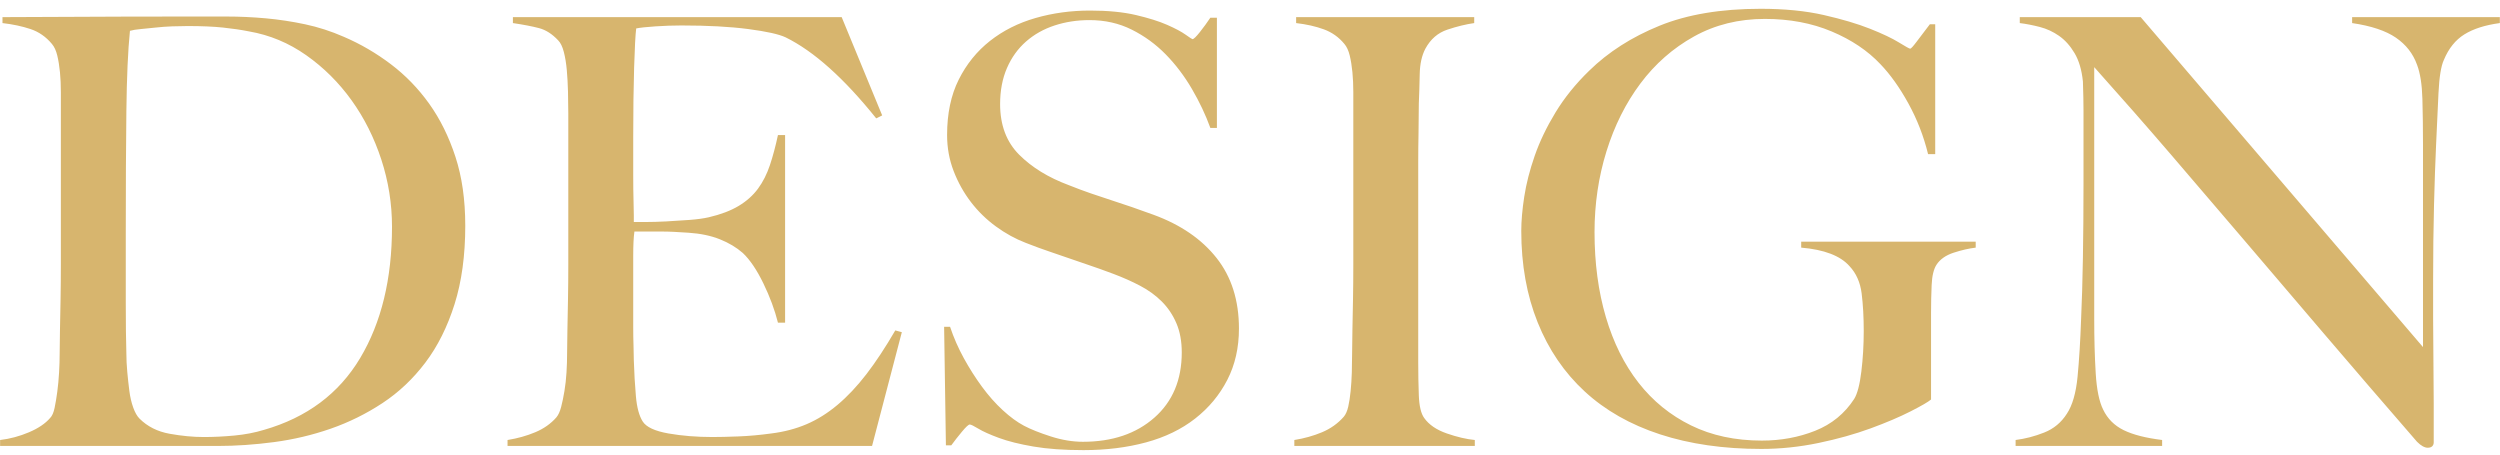
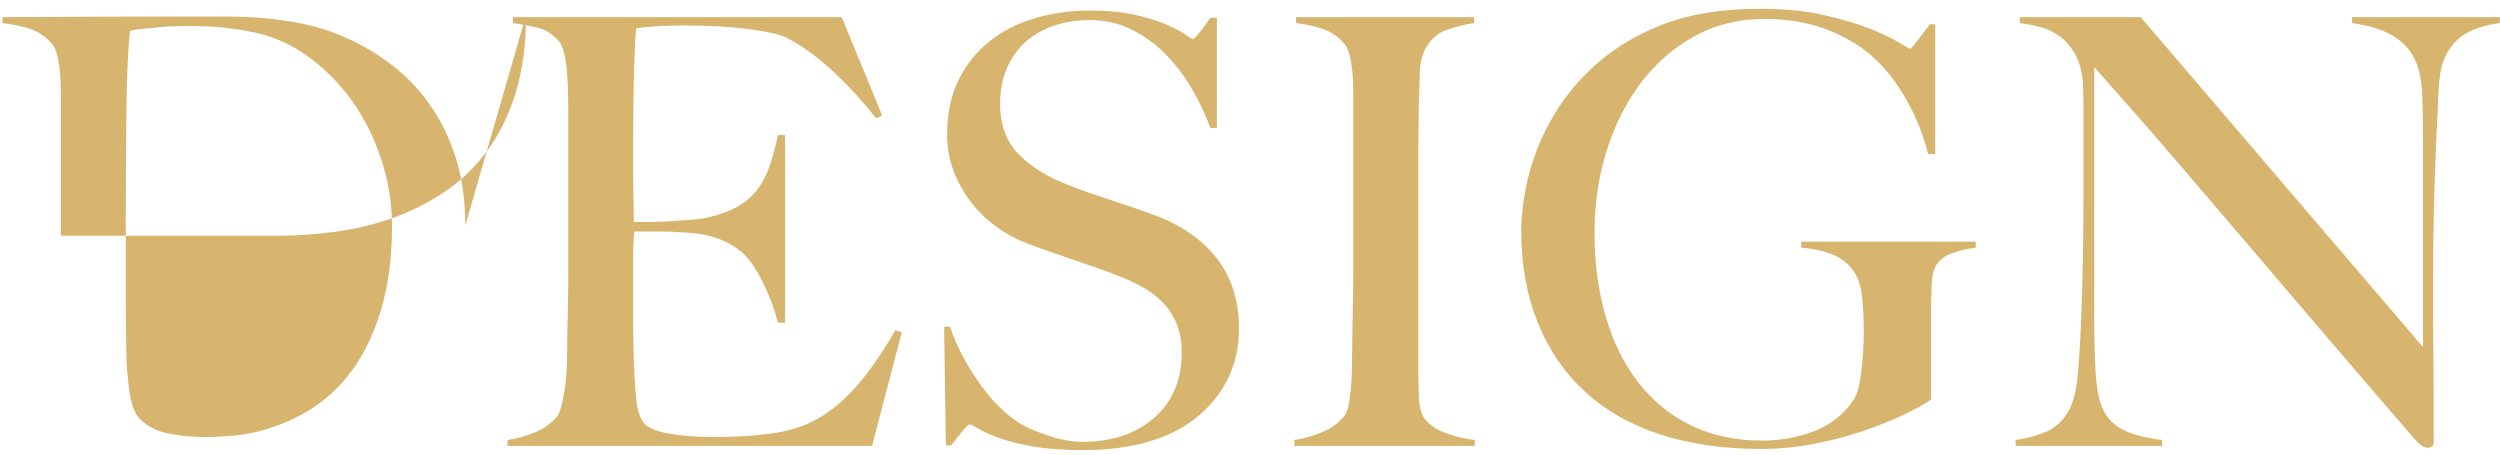
<svg xmlns="http://www.w3.org/2000/svg" xml:space="preserve" width="55mm" height="10mm" version="1.1" style="shape-rendering:geometricPrecision; text-rendering:geometricPrecision; image-rendering:optimizeQuality; fill-rule:evenodd; clip-rule:evenodd" viewBox="0 0 5500 1000">
  <defs>
    <style type="text/css"> .fil0 {fill:#D7B56E;fill-rule:nonzero} </style>
  </defs>
  <g id="Слой_x0020_1">
-     <path class="fil0" d="M1023.58 496.28c0,-56.78 -7.2,-107.23 -21.62,-151.34 -14.41,-44.11 -33.63,-82.99 -57.65,-116.62 -24.02,-33.63 -52.2,-62.68 -84.52,-87.14 -32.32,-24.45 -66.82,-44.55 -103.51,-60.27 -27.96,-12.23 -56.35,-21.4 -85.17,-27.52 -28.83,-6.11 -57.66,-10.48 -86.48,-13.1 -28.83,-2.62 -57.66,-3.93 -86.49,-3.93 -27.95,0 -55.9,0 -83.86,0 -97.83,0 -181.26,0.22 -250.27,0.65 -69.01,0.44 -121.86,0.66 -158.55,0.66l0 13.1c22.72,2.62 43.24,6.99 61.59,13.11 18.34,6.11 34.07,17.03 47.17,32.75 5.24,6.12 9.17,14.64 11.79,25.56 2.62,10.91 4.59,23.14 5.9,36.68 1.31,13.54 1.97,28.18 1.97,43.9 0,15.72 0,31.45 0,47.17l0 255.51c0,23.59 0,48.92 0,76 0,26.21 -0.22,51.76 -0.66,76.66 -0.44,24.89 -0.87,47.82 -1.31,68.79 -0.44,20.96 -0.65,37.56 -0.65,49.79 0,13.98 -0.44,28.39 -1.32,43.24 -0.87,14.85 -2.18,28.83 -3.93,41.93 -1.74,13.1 -3.71,24.9 -5.89,35.38 -2.19,10.48 -5.46,17.91 -9.83,22.27 -10.48,12.23 -25.99,22.72 -46.52,31.45 -20.52,8.74 -41.71,14.42 -63.55,17.04l0 13.1 478.27 0c40.18,0 81.68,-2.84 124.48,-8.52 42.8,-5.68 84.3,-15.5 124.48,-29.48 40.18,-13.98 78.18,-32.76 114,-56.34 35.81,-23.59 67.26,-53.29 94.34,-89.1 27.08,-35.82 48.48,-78.62 64.21,-128.42 15.72,-49.79 23.58,-107.44 23.58,-172.96zm-161.17 2.62c0,114.44 -23.36,210.75 -70.1,288.93 -46.73,78.18 -117.27,130.81 -211.62,157.89 -20.09,6.12 -41.71,10.27 -64.86,12.45 -23.14,2.18 -45.64,3.28 -67.48,3.28 -23.58,0 -48.7,-2.41 -75.34,-7.21 -26.64,-4.81 -48.7,-15.94 -66.17,-33.41 -5.24,-5.25 -9.83,-13.33 -13.76,-24.25 -3.93,-10.91 -6.77,-23.14 -8.52,-36.68 -1.74,-13.54 -3.27,-27.52 -4.58,-41.93 -1.31,-14.42 -1.97,-27.74 -1.97,-39.97 -0.87,-28.83 -1.31,-65.95 -1.31,-111.38 0,-46.29 0,-97.4 0,-153.3 0,-103.96 0.44,-193.49 1.31,-268.62 0.87,-75.12 3.5,-134.09 7.86,-176.89 6.12,-1.75 14.2,-3.06 24.24,-3.93 10.05,-0.88 20.97,-1.97 32.76,-3.28 11.79,-1.31 23.81,-2.18 36.04,-2.62 12.23,-0.44 23.58,-0.66 34.06,-0.66 30.58,0 56.35,1.1 77.31,3.28 20.97,2.18 40.19,5.02 57.66,8.52 45.42,7.86 87.35,25.33 125.79,52.41 38.43,27.08 71.63,60.06 99.58,98.93 27.96,38.87 49.79,82.33 65.52,130.38 15.72,48.04 23.58,97.4 23.58,148.06zm1121.63 231.93l-14.41 -3.93c-21.84,37.56 -43.02,69.66 -63.55,96.31 -20.53,26.64 -41.71,49.13 -63.55,67.48 -21.84,18.34 -44.55,32.54 -68.14,42.58 -23.58,10.05 -49.35,16.82 -77.31,20.31 -25.33,3.5 -49.57,5.68 -72.72,6.55 -23.15,0.88 -42.15,1.32 -57,1.32 -34.94,0 -67.26,-2.63 -96.96,-7.87 -29.7,-5.24 -48.48,-13.97 -56.34,-26.2 -7.87,-12.23 -12.89,-30.8 -15.07,-55.69 -2.19,-24.9 -3.72,-51.32 -4.59,-79.28 0,-8.73 -0.22,-19.43 -0.65,-32.1 -0.44,-12.67 -0.66,-25.99 -0.66,-39.96 0,-14.85 0,-29.7 0,-44.55 0,-14.85 0,-27.96 0,-39.31 0,-25.34 0,-49.8 0,-73.38 0,-23.59 0.87,-41.5 2.62,-53.73 13.98,0 25.33,0 34.07,0 9.61,0 18.34,0 26.21,0 8.73,0 17.47,0.22 26.2,0.66 8.74,0.44 19.66,1.09 32.76,1.97 26.21,1.74 49.14,6.55 68.79,14.41 19.66,7.86 36.47,17.91 50.45,30.14 15.72,14.85 30.79,37.12 45.21,66.82 14.41,29.7 25.11,58.53 32.1,86.48l15.72 0 0 -412.75 -15.72 0c-5.24,24.46 -11.14,46.52 -17.69,66.17 -6.55,19.66 -15.29,36.91 -26.21,51.76 -10.92,14.85 -25.11,27.52 -42.58,38 -17.47,10.48 -39.31,18.78 -65.52,24.9 -11.35,2.62 -25.55,4.58 -42.58,5.89 -17.04,1.31 -34.07,2.41 -51.11,3.28 -17.03,0.87 -32.1,1.31 -45.2,1.31 -13.11,0 -21.84,0 -26.21,0 0,-2.62 0,-7.43 0,-14.41 0,-7.87 -0.22,-19 -0.65,-33.42 -0.44,-14.41 -0.66,-32.97 -0.66,-55.69 0,-22.71 0,-50.66 0,-83.86 0,-57.65 0.66,-108.32 1.97,-151.99 1.31,-43.68 2.84,-72.51 4.58,-86.48 8.74,-1.75 22.93,-3.28 42.59,-4.59 19.65,-1.31 38.65,-1.97 57,-1.97 57.65,0 106.57,2.62 146.75,7.87 40.19,5.24 67.7,11.35 82.55,18.34 62.02,30.57 128.41,89.98 199.17,178.2l13.1 -6.55 -89.1 -216.2 -723.29 0 0 13.1c23.58,3.5 42.8,7.21 57.65,11.14 14.85,3.93 28.83,12.89 41.93,26.86 5.24,5.24 9.39,13.76 12.45,25.55 3.06,11.8 5.24,25.12 6.55,39.97 1.31,14.85 2.18,30.57 2.62,47.17 0.44,16.6 0.66,32.76 0.66,48.48l0 255.51c0,23.59 0,48.92 0,76 0,26.21 -0.22,51.76 -0.66,76.66 -0.44,24.89 -0.87,47.82 -1.31,68.79 -0.44,20.96 -0.65,37.56 -0.65,49.79 0,13.98 -0.44,28.17 -1.32,42.59 -0.87,14.41 -2.4,28.17 -4.58,41.27 -2.19,13.1 -4.59,24.68 -7.21,34.72 -2.62,10.05 -6.11,17.69 -10.48,22.93 -12.23,13.98 -27.74,24.9 -46.52,32.76 -18.78,7.86 -39.09,13.54 -60.93,17.04l0 13.1 801.92 0 65.51 -250.27zm741.65 -7.86c0,-62.02 -16.38,-113.78 -49.14,-155.28 -32.76,-41.49 -78.84,-73.16 -138.24,-94.99 -16.59,-6.12 -32.54,-11.8 -47.82,-17.04 -15.29,-5.24 -30.36,-10.26 -45.21,-15.07 -14.85,-4.8 -29.92,-9.82 -45.21,-15.07 -15.28,-5.24 -31.66,-11.35 -49.13,-18.34 -44.55,-16.6 -80.81,-38.87 -108.76,-66.83 -27.95,-27.95 -41.93,-65.08 -41.93,-111.37 0,-29.7 5.02,-56.13 15.07,-79.28 10.04,-23.15 24.02,-42.58 41.93,-58.31 17.91,-15.72 38.87,-27.51 62.89,-35.38 24.03,-7.86 49.58,-11.79 76.66,-11.79 34.07,0 65.08,6.99 93.03,20.97 27.95,13.97 52.85,32.1 74.69,54.37 21.84,22.28 41.06,47.61 57.65,76 16.6,28.39 30.14,57 40.62,85.83l14.42 0 0 -242.41 -14.42 0c-6.99,10.48 -14.63,20.97 -22.93,31.45 -8.3,10.48 -13.76,15.72 -16.38,15.72 -0.87,0 -5.89,-3.27 -15.07,-9.83 -9.17,-6.55 -22.71,-13.75 -40.61,-21.62 -17.91,-7.86 -40.84,-15.06 -68.8,-21.62 -27.95,-6.55 -61.58,-9.82 -100.89,-9.82 -41.93,0 -81.9,5.46 -119.9,16.38 -37.99,10.91 -71.41,27.73 -100.24,50.44 -28.82,22.71 -51.75,51.1 -68.79,85.17 -17.03,34.07 -25.55,74.69 -25.55,121.86 0,27.96 4.81,54.38 14.42,79.28 9.6,24.89 22.27,47.61 37.99,68.13 15.73,20.53 34.07,38.44 55.04,53.73 20.96,15.28 42.8,27.3 65.51,36.03 20.1,7.86 37.35,14.2 51.76,19 14.42,4.81 28.39,9.61 41.93,14.41 13.54,4.81 28.17,9.83 43.9,15.07 15.72,5.24 34.07,11.8 55.03,19.66 20.97,7.86 40.62,16.59 58.97,26.2 18.34,9.61 34.28,21.19 47.82,34.73 13.54,13.54 24.24,29.48 32.1,47.82 7.87,18.35 11.8,39.75 11.8,64.21 0,60.27 -20.09,108.1 -60.28,143.48 -40.18,35.38 -92.59,53.07 -157.24,53.07 -22.71,0 -46.29,-3.93 -70.75,-11.8 -24.46,-7.86 -44.12,-15.72 -58.97,-23.58 -14.85,-7.86 -30.35,-19.22 -46.51,-34.07 -16.16,-14.85 -31.45,-32.1 -45.86,-51.76 -14.42,-19.65 -27.74,-40.62 -39.97,-62.89 -12.23,-22.28 -22.27,-45.21 -30.14,-68.79l-13.1 0 3.93 260.75 11.79 0c6.99,-9.61 14.85,-19.66 23.59,-30.14 8.74,-10.48 14.41,-15.72 17.03,-15.72 2.62,0 8.96,3.06 19,9.17 10.05,6.12 25.12,12.89 45.21,20.31 20.09,7.43 45.42,13.76 76,19 30.57,5.24 67.26,7.86 110.07,7.86 49.79,0 95.65,-5.68 137.58,-17.03 41.93,-11.36 77.96,-28.83 108.1,-52.41 30.14,-23.59 53.72,-51.98 70.76,-85.18 17.03,-33.19 25.55,-70.75 25.55,-112.68zm518.88 258.13l0 -13.1c-18.34,-1.75 -38.87,-6.55 -61.58,-14.42 -22.72,-7.86 -39.31,-19.21 -49.8,-34.07 -6.98,-9.6 -10.91,-26.2 -11.79,-49.79 -0.87,-23.58 -1.31,-48.04 -1.31,-73.38l0 -296.13c0,-27.08 0,-51.97 0,-74.69 0,-23.58 0,-46.29 0,-68.13 0,-21.84 0.22,-43.46 0.66,-64.86 0.43,-21.41 0.65,-43.03 0.65,-64.86 0.88,-20.1 1.53,-41.5 1.97,-64.21 0.43,-22.71 4.58,-41.49 12.45,-56.34 11.35,-20.97 27.51,-34.95 48.48,-41.93 20.96,-6.99 40.62,-11.8 58.96,-14.42l0 -13.1 -391.78 0 0 13.1c22.71,2.62 43.02,7.21 60.93,13.76 17.9,6.55 32.97,17.25 45.2,32.1 5.24,6.12 9.17,14.64 11.79,25.56 2.63,10.91 4.59,23.14 5.9,36.68 1.31,13.54 1.97,28.18 1.97,43.9 0,15.72 0,31.45 0,47.17l0 255.51c0,23.59 0,48.92 0,76 0,26.21 -0.22,51.76 -0.66,76.66 -0.44,24.89 -0.87,47.82 -1.31,68.79 -0.44,20.96 -0.65,37.56 -0.65,49.79 0,13.98 -0.22,28.17 -0.66,42.59 -0.44,14.41 -1.31,28.17 -2.62,41.27 -1.31,13.1 -3.06,24.46 -5.24,34.07 -2.19,9.61 -5.46,17.03 -9.83,22.27 -13.1,14.85 -29.04,26.21 -47.83,34.07 -18.78,7.86 -39.09,13.54 -60.93,17.04l0 13.1 397.03 0zm1101.98 -436.34l0 -13.1 -383.92 0 0 13.1c50.67,4.37 86.04,17.91 106.14,40.62 14.85,15.73 23.8,35.82 26.86,60.28 3.05,24.46 4.58,51.97 4.58,82.55 0,30.57 -1.74,60.27 -5.24,89.1 -3.49,28.83 -8.73,48.92 -15.72,60.27 -20.97,32.33 -49.58,55.69 -85.83,70.11 -36.25,14.41 -75.34,21.62 -117.27,21.62 -58.53,0 -110.51,-11.14 -155.93,-33.42 -45.42,-22.27 -83.86,-53.5 -115.31,-93.68 -31.45,-40.19 -55.47,-88.45 -72.07,-144.79 -16.59,-56.35 -24.89,-118.59 -24.89,-186.72 0,-62.03 8.73,-121.21 26.2,-177.55 17.48,-56.35 42.37,-106.14 74.69,-149.38 32.32,-43.24 71.63,-77.75 117.93,-103.52 46.3,-25.76 98.28,-38.65 155.93,-38.65 54.16,0 103.08,9.17 146.76,27.52 43.67,18.34 79.49,42.36 107.44,72.06 21.84,22.72 42.37,51.54 61.59,86.49 19.21,34.94 33.63,72.06 43.24,111.37l15.72 0 0 -285.65 -11.79 0c-11.36,14.85 -20.97,27.52 -28.83,38 -7.86,10.49 -12.66,15.73 -14.41,15.73 -1.75,0 -10.05,-4.59 -24.9,-13.76 -14.85,-9.17 -36.03,-19.22 -63.55,-30.14 -27.52,-10.92 -61.37,-20.96 -101.55,-30.14 -40.18,-9.17 -86.48,-13.75 -138.89,-13.75 -87.36,0 -161.61,12.44 -222.76,37.34 -61.15,24.9 -112.68,57.87 -154.61,98.93 -29.71,28.83 -54.38,59.4 -74.04,91.72 -19.65,32.32 -34.94,64.21 -45.86,95.65 -10.92,31.45 -18.56,61.37 -22.93,89.76 -4.37,28.39 -6.55,53.51 -6.55,75.34 0,74.26 12.01,141.3 36.03,201.14 24.03,59.84 58.53,110.5 103.52,152 44.99,41.49 100.24,72.94 165.75,94.34 65.52,21.4 139.77,32.1 222.76,32.1 41.93,0 83.86,-4.37 125.79,-13.1 41.93,-8.74 80.15,-19.44 114.65,-32.1 34.51,-12.67 63.77,-25.12 87.79,-37.35 24.03,-12.23 39.09,-20.96 45.21,-26.2l0 -191.31c0,-20.09 0.44,-40.18 1.31,-60.28 0.87,-20.09 4.37,-34.94 10.48,-44.55 7.86,-12.23 20.53,-21.18 38,-26.86 17.47,-5.68 33.63,-9.39 48.48,-11.14zm1153.08 -493.99l0 -13.1 -324.96 0 0 13.1c41.93,6.12 74.03,16.82 96.31,32.11 22.28,15.28 37.78,35.16 46.52,59.62 6.98,18.34 10.92,43.45 11.79,75.34 0.87,31.88 1.31,65.3 1.31,100.24l0 445.51 -621.09 -725.92 -266 0 0 13.1c13.98,1.75 28.61,4.59 43.9,8.52 15.29,3.93 29.48,10.48 42.58,19.65 13.11,9.18 24.46,21.84 34.07,38 9.61,16.16 15.73,36.91 18.35,62.24 0.87,25.34 1.31,46.74 1.31,64.21 0,16.6 0,32.76 0,48.48 0,15.73 0,31.89 0,48.48 0,16.6 0,37.57 0,62.9 0,58.53 -0.44,113.34 -1.31,164.44 -0.88,51.11 -2.19,95.44 -3.93,133 -1.75,49.79 -4.37,92.6 -7.87,128.41 -3.49,35.82 -11.35,62.9 -23.58,81.24 -12.23,19.22 -28.83,32.98 -49.79,41.28 -20.97,8.3 -41.93,13.76 -62.9,16.38l0 13.1 322.34 0 0 -13.1c-35.82,-4.37 -63.99,-11.58 -84.52,-21.62 -20.52,-10.05 -35.59,-25.12 -45.2,-45.21 -8.74,-17.47 -14.2,-44.11 -16.38,-79.93 -2.19,-35.81 -3.28,-76 -3.28,-120.55l0 -552.95c59.4,66.39 115.75,130.59 169.03,192.61 53.29,62.03 107.67,125.58 163.14,190.66 55.47,65.07 113.78,133.43 174.93,205.06 61.14,71.63 128.84,150.25 203.1,235.86 8.73,8.73 16.59,13.1 23.58,13.1 4.37,0 7.65,-1.09 9.83,-3.27 2.18,-2.19 3.28,-5.03 3.28,-8.52 0,-25.33 0,-53.73 0,-85.17 0,-31.45 -0.22,-63.12 -0.66,-95 -0.44,-31.89 -0.66,-63.11 -0.66,-93.69 0,-31.45 0,-59.4 0,-83.86 0,-58.53 0.66,-113.34 1.97,-164.44 1.31,-51.11 2.84,-95.44 4.59,-133 1.74,-40.19 3.49,-77.97 5.24,-113.34 1.74,-35.38 5.68,-59.62 11.79,-72.73 10.48,-25.33 25.55,-44.11 45.21,-56.34 19.65,-12.23 45.64,-20.53 77.96,-24.9z" />
+     <path class="fil0" d="M1023.58 496.28c0,-56.78 -7.2,-107.23 -21.62,-151.34 -14.41,-44.11 -33.63,-82.99 -57.65,-116.62 -24.02,-33.63 -52.2,-62.68 -84.52,-87.14 -32.32,-24.45 -66.82,-44.55 -103.51,-60.27 -27.96,-12.23 -56.35,-21.4 -85.17,-27.52 -28.83,-6.11 -57.66,-10.48 -86.48,-13.1 -28.83,-2.62 -57.66,-3.93 -86.49,-3.93 -27.95,0 -55.9,0 -83.86,0 -97.83,0 -181.26,0.22 -250.27,0.65 -69.01,0.44 -121.86,0.66 -158.55,0.66l0 13.1c22.72,2.62 43.24,6.99 61.59,13.11 18.34,6.11 34.07,17.03 47.17,32.75 5.24,6.12 9.17,14.64 11.79,25.56 2.62,10.91 4.59,23.14 5.9,36.68 1.31,13.54 1.97,28.18 1.97,43.9 0,15.72 0,31.45 0,47.17l0 255.51l0 13.1 478.27 0c40.18,0 81.68,-2.84 124.48,-8.52 42.8,-5.68 84.3,-15.5 124.48,-29.48 40.18,-13.98 78.18,-32.76 114,-56.34 35.81,-23.59 67.26,-53.29 94.34,-89.1 27.08,-35.82 48.48,-78.62 64.21,-128.42 15.72,-49.79 23.58,-107.44 23.58,-172.96zm-161.17 2.62c0,114.44 -23.36,210.75 -70.1,288.93 -46.73,78.18 -117.27,130.81 -211.62,157.89 -20.09,6.12 -41.71,10.27 -64.86,12.45 -23.14,2.18 -45.64,3.28 -67.48,3.28 -23.58,0 -48.7,-2.41 -75.34,-7.21 -26.64,-4.81 -48.7,-15.94 -66.17,-33.41 -5.24,-5.25 -9.83,-13.33 -13.76,-24.25 -3.93,-10.91 -6.77,-23.14 -8.52,-36.68 -1.74,-13.54 -3.27,-27.52 -4.58,-41.93 -1.31,-14.42 -1.97,-27.74 -1.97,-39.97 -0.87,-28.83 -1.31,-65.95 -1.31,-111.38 0,-46.29 0,-97.4 0,-153.3 0,-103.96 0.44,-193.49 1.31,-268.62 0.87,-75.12 3.5,-134.09 7.86,-176.89 6.12,-1.75 14.2,-3.06 24.24,-3.93 10.05,-0.88 20.97,-1.97 32.76,-3.28 11.79,-1.31 23.81,-2.18 36.04,-2.62 12.23,-0.44 23.58,-0.66 34.06,-0.66 30.58,0 56.35,1.1 77.31,3.28 20.97,2.18 40.19,5.02 57.66,8.52 45.42,7.86 87.35,25.33 125.79,52.41 38.43,27.08 71.63,60.06 99.58,98.93 27.96,38.87 49.79,82.33 65.52,130.38 15.72,48.04 23.58,97.4 23.58,148.06zm1121.63 231.93l-14.41 -3.93c-21.84,37.56 -43.02,69.66 -63.55,96.31 -20.53,26.64 -41.71,49.13 -63.55,67.48 -21.84,18.34 -44.55,32.54 -68.14,42.58 -23.58,10.05 -49.35,16.82 -77.31,20.31 -25.33,3.5 -49.57,5.68 -72.72,6.55 -23.15,0.88 -42.15,1.32 -57,1.32 -34.94,0 -67.26,-2.63 -96.96,-7.87 -29.7,-5.24 -48.48,-13.97 -56.34,-26.2 -7.87,-12.23 -12.89,-30.8 -15.07,-55.69 -2.19,-24.9 -3.72,-51.32 -4.59,-79.28 0,-8.73 -0.22,-19.43 -0.65,-32.1 -0.44,-12.67 -0.66,-25.99 -0.66,-39.96 0,-14.85 0,-29.7 0,-44.55 0,-14.85 0,-27.96 0,-39.31 0,-25.34 0,-49.8 0,-73.38 0,-23.59 0.87,-41.5 2.62,-53.73 13.98,0 25.33,0 34.07,0 9.61,0 18.34,0 26.21,0 8.73,0 17.47,0.22 26.2,0.66 8.74,0.44 19.66,1.09 32.76,1.97 26.21,1.74 49.14,6.55 68.79,14.41 19.66,7.86 36.47,17.91 50.45,30.14 15.72,14.85 30.79,37.12 45.21,66.82 14.41,29.7 25.11,58.53 32.1,86.48l15.72 0 0 -412.75 -15.72 0c-5.24,24.46 -11.14,46.52 -17.69,66.17 -6.55,19.66 -15.29,36.91 -26.21,51.76 -10.92,14.85 -25.11,27.52 -42.58,38 -17.47,10.48 -39.31,18.78 -65.52,24.9 -11.35,2.62 -25.55,4.58 -42.58,5.89 -17.04,1.31 -34.07,2.41 -51.11,3.28 -17.03,0.87 -32.1,1.31 -45.2,1.31 -13.11,0 -21.84,0 -26.21,0 0,-2.62 0,-7.43 0,-14.41 0,-7.87 -0.22,-19 -0.65,-33.42 -0.44,-14.41 -0.66,-32.97 -0.66,-55.69 0,-22.71 0,-50.66 0,-83.86 0,-57.65 0.66,-108.32 1.97,-151.99 1.31,-43.68 2.84,-72.51 4.58,-86.48 8.74,-1.75 22.93,-3.28 42.59,-4.59 19.65,-1.31 38.65,-1.97 57,-1.97 57.65,0 106.57,2.62 146.75,7.87 40.19,5.24 67.7,11.35 82.55,18.34 62.02,30.57 128.41,89.98 199.17,178.2l13.1 -6.55 -89.1 -216.2 -723.29 0 0 13.1c23.58,3.5 42.8,7.21 57.65,11.14 14.85,3.93 28.83,12.89 41.93,26.86 5.24,5.24 9.39,13.76 12.45,25.55 3.06,11.8 5.24,25.12 6.55,39.97 1.31,14.85 2.18,30.57 2.62,47.17 0.44,16.6 0.66,32.76 0.66,48.48l0 255.51c0,23.59 0,48.92 0,76 0,26.21 -0.22,51.76 -0.66,76.66 -0.44,24.89 -0.87,47.82 -1.31,68.79 -0.44,20.96 -0.65,37.56 -0.65,49.79 0,13.98 -0.44,28.17 -1.32,42.59 -0.87,14.41 -2.4,28.17 -4.58,41.27 -2.19,13.1 -4.59,24.68 -7.21,34.72 -2.62,10.05 -6.11,17.69 -10.48,22.93 -12.23,13.98 -27.74,24.9 -46.52,32.76 -18.78,7.86 -39.09,13.54 -60.93,17.04l0 13.1 801.92 0 65.51 -250.27zm741.65 -7.86c0,-62.02 -16.38,-113.78 -49.14,-155.28 -32.76,-41.49 -78.84,-73.16 -138.24,-94.99 -16.59,-6.12 -32.54,-11.8 -47.82,-17.04 -15.29,-5.24 -30.36,-10.26 -45.21,-15.07 -14.85,-4.8 -29.92,-9.82 -45.21,-15.07 -15.28,-5.24 -31.66,-11.35 -49.13,-18.34 -44.55,-16.6 -80.81,-38.87 -108.76,-66.83 -27.95,-27.95 -41.93,-65.08 -41.93,-111.37 0,-29.7 5.02,-56.13 15.07,-79.28 10.04,-23.15 24.02,-42.58 41.93,-58.31 17.91,-15.72 38.87,-27.51 62.89,-35.38 24.03,-7.86 49.58,-11.79 76.66,-11.79 34.07,0 65.08,6.99 93.03,20.97 27.95,13.97 52.85,32.1 74.69,54.37 21.84,22.28 41.06,47.61 57.65,76 16.6,28.39 30.14,57 40.62,85.83l14.42 0 0 -242.41 -14.42 0c-6.99,10.48 -14.63,20.97 -22.93,31.45 -8.3,10.48 -13.76,15.72 -16.38,15.72 -0.87,0 -5.89,-3.27 -15.07,-9.83 -9.17,-6.55 -22.71,-13.75 -40.61,-21.62 -17.91,-7.86 -40.84,-15.06 -68.8,-21.62 -27.95,-6.55 -61.58,-9.82 -100.89,-9.82 -41.93,0 -81.9,5.46 -119.9,16.38 -37.99,10.91 -71.41,27.73 -100.24,50.44 -28.82,22.71 -51.75,51.1 -68.79,85.17 -17.03,34.07 -25.55,74.69 -25.55,121.86 0,27.96 4.81,54.38 14.42,79.28 9.6,24.89 22.27,47.61 37.99,68.13 15.73,20.53 34.07,38.44 55.04,53.73 20.96,15.28 42.8,27.3 65.51,36.03 20.1,7.86 37.35,14.2 51.76,19 14.42,4.81 28.39,9.61 41.93,14.41 13.54,4.81 28.17,9.83 43.9,15.07 15.72,5.24 34.07,11.8 55.03,19.66 20.97,7.86 40.62,16.59 58.97,26.2 18.34,9.61 34.28,21.19 47.82,34.73 13.54,13.54 24.24,29.48 32.1,47.82 7.87,18.35 11.8,39.75 11.8,64.21 0,60.27 -20.09,108.1 -60.28,143.48 -40.18,35.38 -92.59,53.07 -157.24,53.07 -22.71,0 -46.29,-3.93 -70.75,-11.8 -24.46,-7.86 -44.12,-15.72 -58.97,-23.58 -14.85,-7.86 -30.35,-19.22 -46.51,-34.07 -16.16,-14.85 -31.45,-32.1 -45.86,-51.76 -14.42,-19.65 -27.74,-40.62 -39.97,-62.89 -12.23,-22.28 -22.27,-45.21 -30.14,-68.79l-13.1 0 3.93 260.75 11.79 0c6.99,-9.61 14.85,-19.66 23.59,-30.14 8.74,-10.48 14.41,-15.72 17.03,-15.72 2.62,0 8.96,3.06 19,9.17 10.05,6.12 25.12,12.89 45.21,20.31 20.09,7.43 45.42,13.76 76,19 30.57,5.24 67.26,7.86 110.07,7.86 49.79,0 95.65,-5.68 137.58,-17.03 41.93,-11.36 77.96,-28.83 108.1,-52.41 30.14,-23.59 53.72,-51.98 70.76,-85.18 17.03,-33.19 25.55,-70.75 25.55,-112.68zm518.88 258.13l0 -13.1c-18.34,-1.75 -38.87,-6.55 -61.58,-14.42 -22.72,-7.86 -39.31,-19.21 -49.8,-34.07 -6.98,-9.6 -10.91,-26.2 -11.79,-49.79 -0.87,-23.58 -1.31,-48.04 -1.31,-73.38l0 -296.13c0,-27.08 0,-51.97 0,-74.69 0,-23.58 0,-46.29 0,-68.13 0,-21.84 0.22,-43.46 0.66,-64.86 0.43,-21.41 0.65,-43.03 0.65,-64.86 0.88,-20.1 1.53,-41.5 1.97,-64.21 0.43,-22.71 4.58,-41.49 12.45,-56.34 11.35,-20.97 27.51,-34.95 48.48,-41.93 20.96,-6.99 40.62,-11.8 58.96,-14.42l0 -13.1 -391.78 0 0 13.1c22.71,2.62 43.02,7.21 60.93,13.76 17.9,6.55 32.97,17.25 45.2,32.1 5.24,6.12 9.17,14.64 11.79,25.56 2.63,10.91 4.59,23.14 5.9,36.68 1.31,13.54 1.97,28.18 1.97,43.9 0,15.72 0,31.45 0,47.17l0 255.51c0,23.59 0,48.92 0,76 0,26.21 -0.22,51.76 -0.66,76.66 -0.44,24.89 -0.87,47.82 -1.31,68.79 -0.44,20.96 -0.65,37.56 -0.65,49.79 0,13.98 -0.22,28.17 -0.66,42.59 -0.44,14.41 -1.31,28.17 -2.62,41.27 -1.31,13.1 -3.06,24.46 -5.24,34.07 -2.19,9.61 -5.46,17.03 -9.83,22.27 -13.1,14.85 -29.04,26.21 -47.83,34.07 -18.78,7.86 -39.09,13.54 -60.93,17.04l0 13.1 397.03 0zm1101.98 -436.34l0 -13.1 -383.92 0 0 13.1c50.67,4.37 86.04,17.91 106.14,40.62 14.85,15.73 23.8,35.82 26.86,60.28 3.05,24.46 4.58,51.97 4.58,82.55 0,30.57 -1.74,60.27 -5.24,89.1 -3.49,28.83 -8.73,48.92 -15.72,60.27 -20.97,32.33 -49.58,55.69 -85.83,70.11 -36.25,14.41 -75.34,21.62 -117.27,21.62 -58.53,0 -110.51,-11.14 -155.93,-33.42 -45.42,-22.27 -83.86,-53.5 -115.31,-93.68 -31.45,-40.19 -55.47,-88.45 -72.07,-144.79 -16.59,-56.35 -24.89,-118.59 -24.89,-186.72 0,-62.03 8.73,-121.21 26.2,-177.55 17.48,-56.35 42.37,-106.14 74.69,-149.38 32.32,-43.24 71.63,-77.75 117.93,-103.52 46.3,-25.76 98.28,-38.65 155.93,-38.65 54.16,0 103.08,9.17 146.76,27.52 43.67,18.34 79.49,42.36 107.44,72.06 21.84,22.72 42.37,51.54 61.59,86.49 19.21,34.94 33.63,72.06 43.24,111.37l15.72 0 0 -285.65 -11.79 0c-11.36,14.85 -20.97,27.52 -28.83,38 -7.86,10.49 -12.66,15.73 -14.41,15.73 -1.75,0 -10.05,-4.59 -24.9,-13.76 -14.85,-9.17 -36.03,-19.22 -63.55,-30.14 -27.52,-10.92 -61.37,-20.96 -101.55,-30.14 -40.18,-9.17 -86.48,-13.75 -138.89,-13.75 -87.36,0 -161.61,12.44 -222.76,37.34 -61.15,24.9 -112.68,57.87 -154.61,98.93 -29.71,28.83 -54.38,59.4 -74.04,91.72 -19.65,32.32 -34.94,64.21 -45.86,95.65 -10.92,31.45 -18.56,61.37 -22.93,89.76 -4.37,28.39 -6.55,53.51 -6.55,75.34 0,74.26 12.01,141.3 36.03,201.14 24.03,59.84 58.53,110.5 103.52,152 44.99,41.49 100.24,72.94 165.75,94.34 65.52,21.4 139.77,32.1 222.76,32.1 41.93,0 83.86,-4.37 125.79,-13.1 41.93,-8.74 80.15,-19.44 114.65,-32.1 34.51,-12.67 63.77,-25.12 87.79,-37.35 24.03,-12.23 39.09,-20.96 45.21,-26.2l0 -191.31c0,-20.09 0.44,-40.18 1.31,-60.28 0.87,-20.09 4.37,-34.94 10.48,-44.55 7.86,-12.23 20.53,-21.18 38,-26.86 17.47,-5.68 33.63,-9.39 48.48,-11.14zm1153.08 -493.99l0 -13.1 -324.96 0 0 13.1c41.93,6.12 74.03,16.82 96.31,32.11 22.28,15.28 37.78,35.16 46.52,59.62 6.98,18.34 10.92,43.45 11.79,75.34 0.87,31.88 1.31,65.3 1.31,100.24l0 445.51 -621.09 -725.92 -266 0 0 13.1c13.98,1.75 28.61,4.59 43.9,8.52 15.29,3.93 29.48,10.48 42.58,19.65 13.11,9.18 24.46,21.84 34.07,38 9.61,16.16 15.73,36.91 18.35,62.24 0.87,25.34 1.31,46.74 1.31,64.21 0,16.6 0,32.76 0,48.48 0,15.73 0,31.89 0,48.48 0,16.6 0,37.57 0,62.9 0,58.53 -0.44,113.34 -1.31,164.44 -0.88,51.11 -2.19,95.44 -3.93,133 -1.75,49.79 -4.37,92.6 -7.87,128.41 -3.49,35.82 -11.35,62.9 -23.58,81.24 -12.23,19.22 -28.83,32.98 -49.79,41.28 -20.97,8.3 -41.93,13.76 -62.9,16.38l0 13.1 322.34 0 0 -13.1c-35.82,-4.37 -63.99,-11.58 -84.52,-21.62 -20.52,-10.05 -35.59,-25.12 -45.2,-45.21 -8.74,-17.47 -14.2,-44.11 -16.38,-79.93 -2.19,-35.81 -3.28,-76 -3.28,-120.55l0 -552.95c59.4,66.39 115.75,130.59 169.03,192.61 53.29,62.03 107.67,125.58 163.14,190.66 55.47,65.07 113.78,133.43 174.93,205.06 61.14,71.63 128.84,150.25 203.1,235.86 8.73,8.73 16.59,13.1 23.58,13.1 4.37,0 7.65,-1.09 9.83,-3.27 2.18,-2.19 3.28,-5.03 3.28,-8.52 0,-25.33 0,-53.73 0,-85.17 0,-31.45 -0.22,-63.12 -0.66,-95 -0.44,-31.89 -0.66,-63.11 -0.66,-93.69 0,-31.45 0,-59.4 0,-83.86 0,-58.53 0.66,-113.34 1.97,-164.44 1.31,-51.11 2.84,-95.44 4.59,-133 1.74,-40.19 3.49,-77.97 5.24,-113.34 1.74,-35.38 5.68,-59.62 11.79,-72.73 10.48,-25.33 25.55,-44.11 45.21,-56.34 19.65,-12.23 45.64,-20.53 77.96,-24.9z" />
  </g>
</svg>